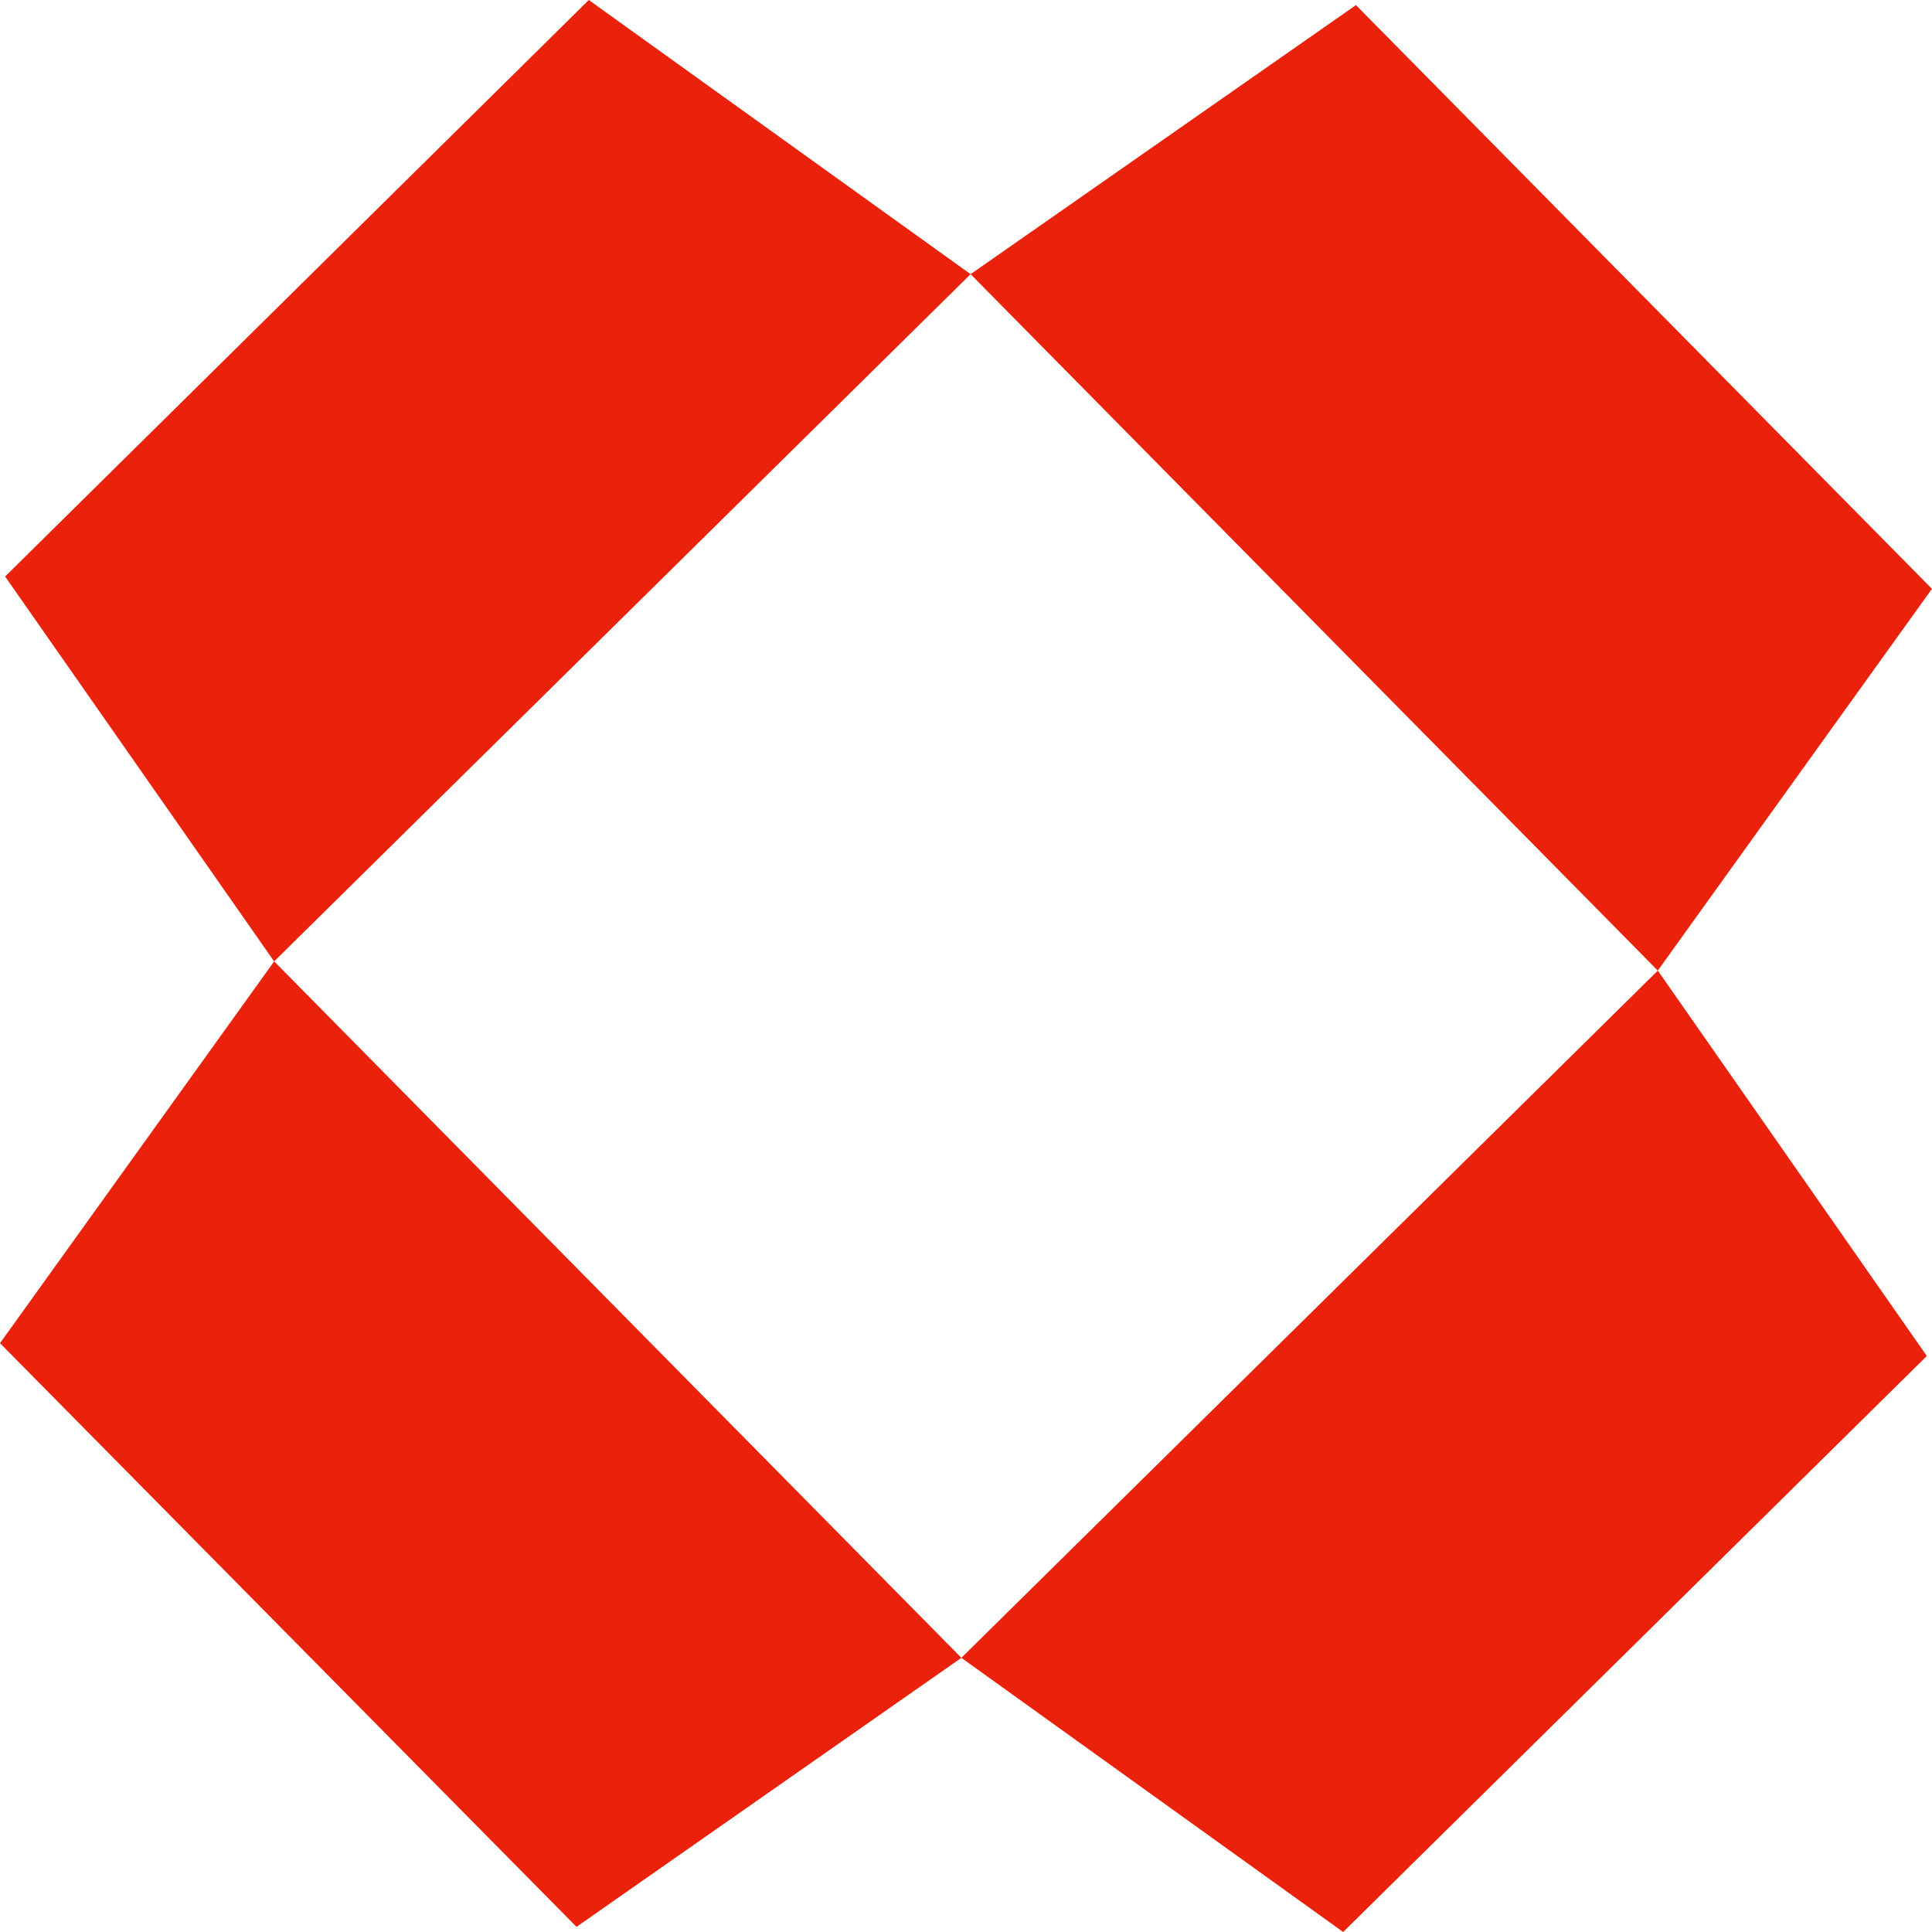
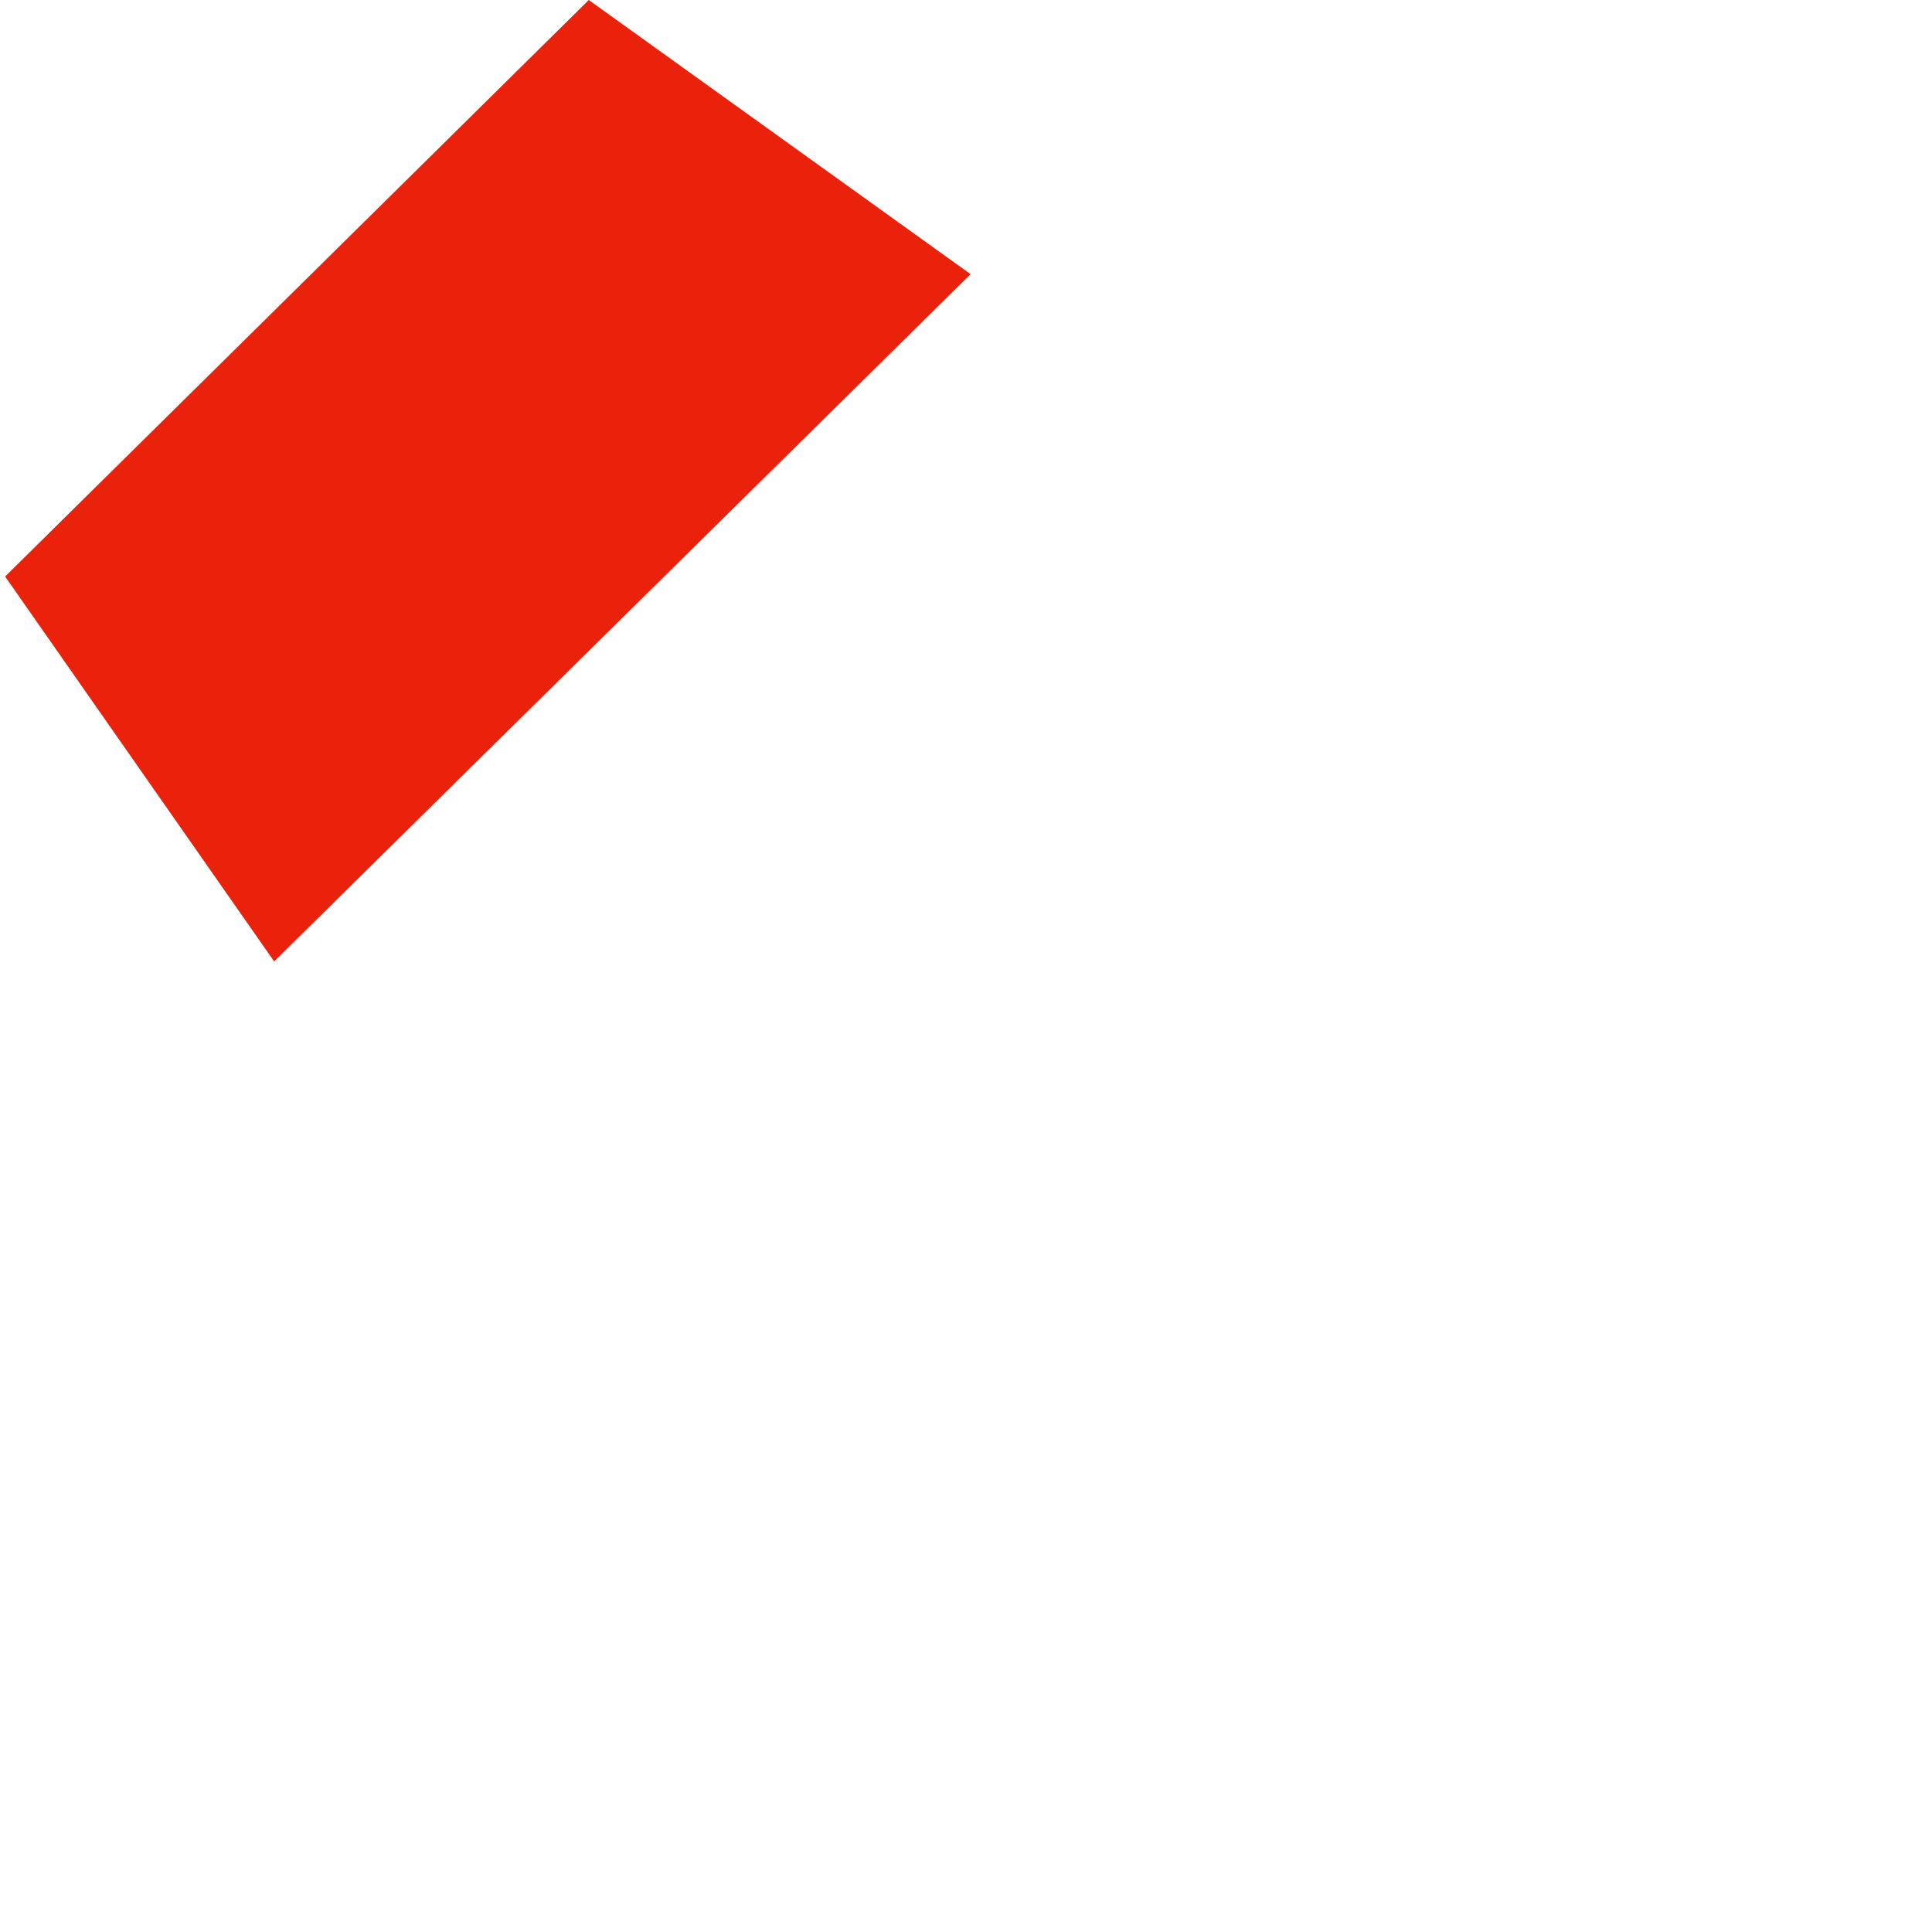
<svg xmlns="http://www.w3.org/2000/svg" width="45" height="45" viewBox="0 0 45 45" fill="none">
  <path d="M22.607 6.386L6.385 22.393L0.119 13.428L13.714 0L22.607 6.386Z" fill="#EA220B" />
-   <path d="M22.392 38.614L38.614 22.607L44.88 31.584L31.285 45L22.392 38.614Z" fill="#EA220B" />
-   <path d="M6.386 22.392L22.393 38.614L13.428 44.88L0 31.285L6.386 22.392Z" fill="#EA220B" />
-   <path d="M38.613 22.607L22.607 6.386L31.583 0.119L44.999 13.715L38.613 22.607Z" fill="#EA220B" />
</svg>